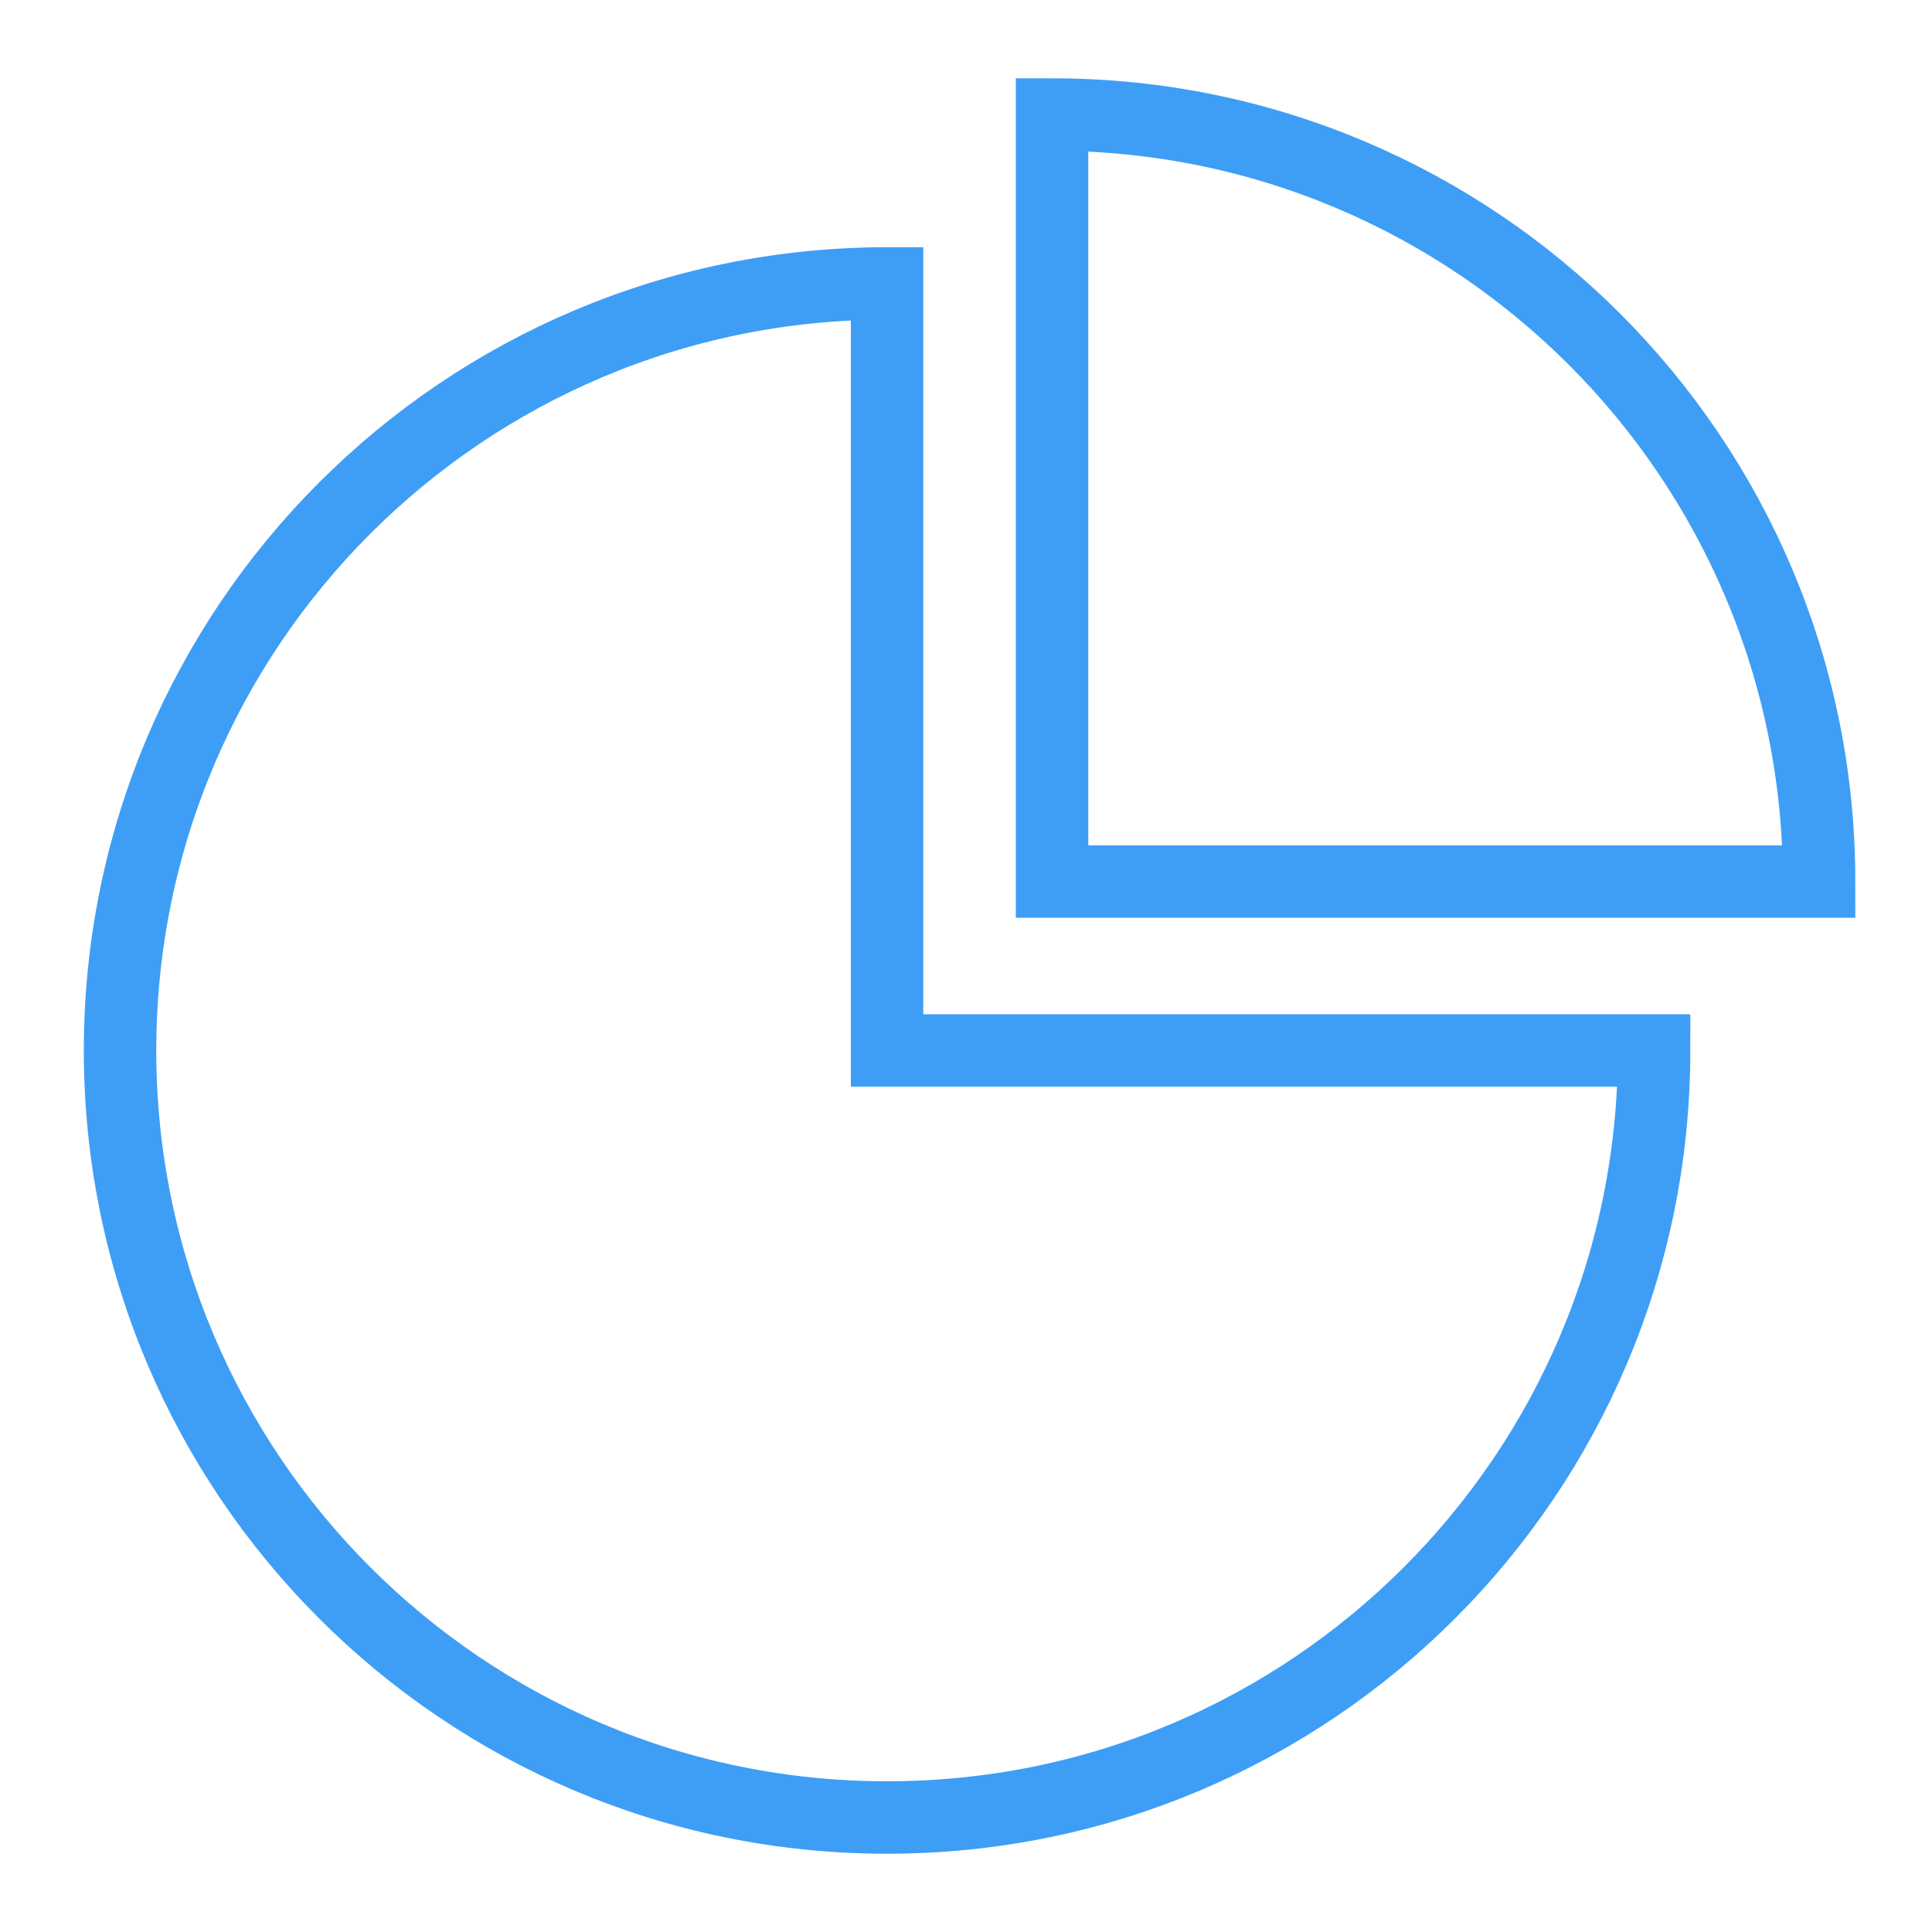
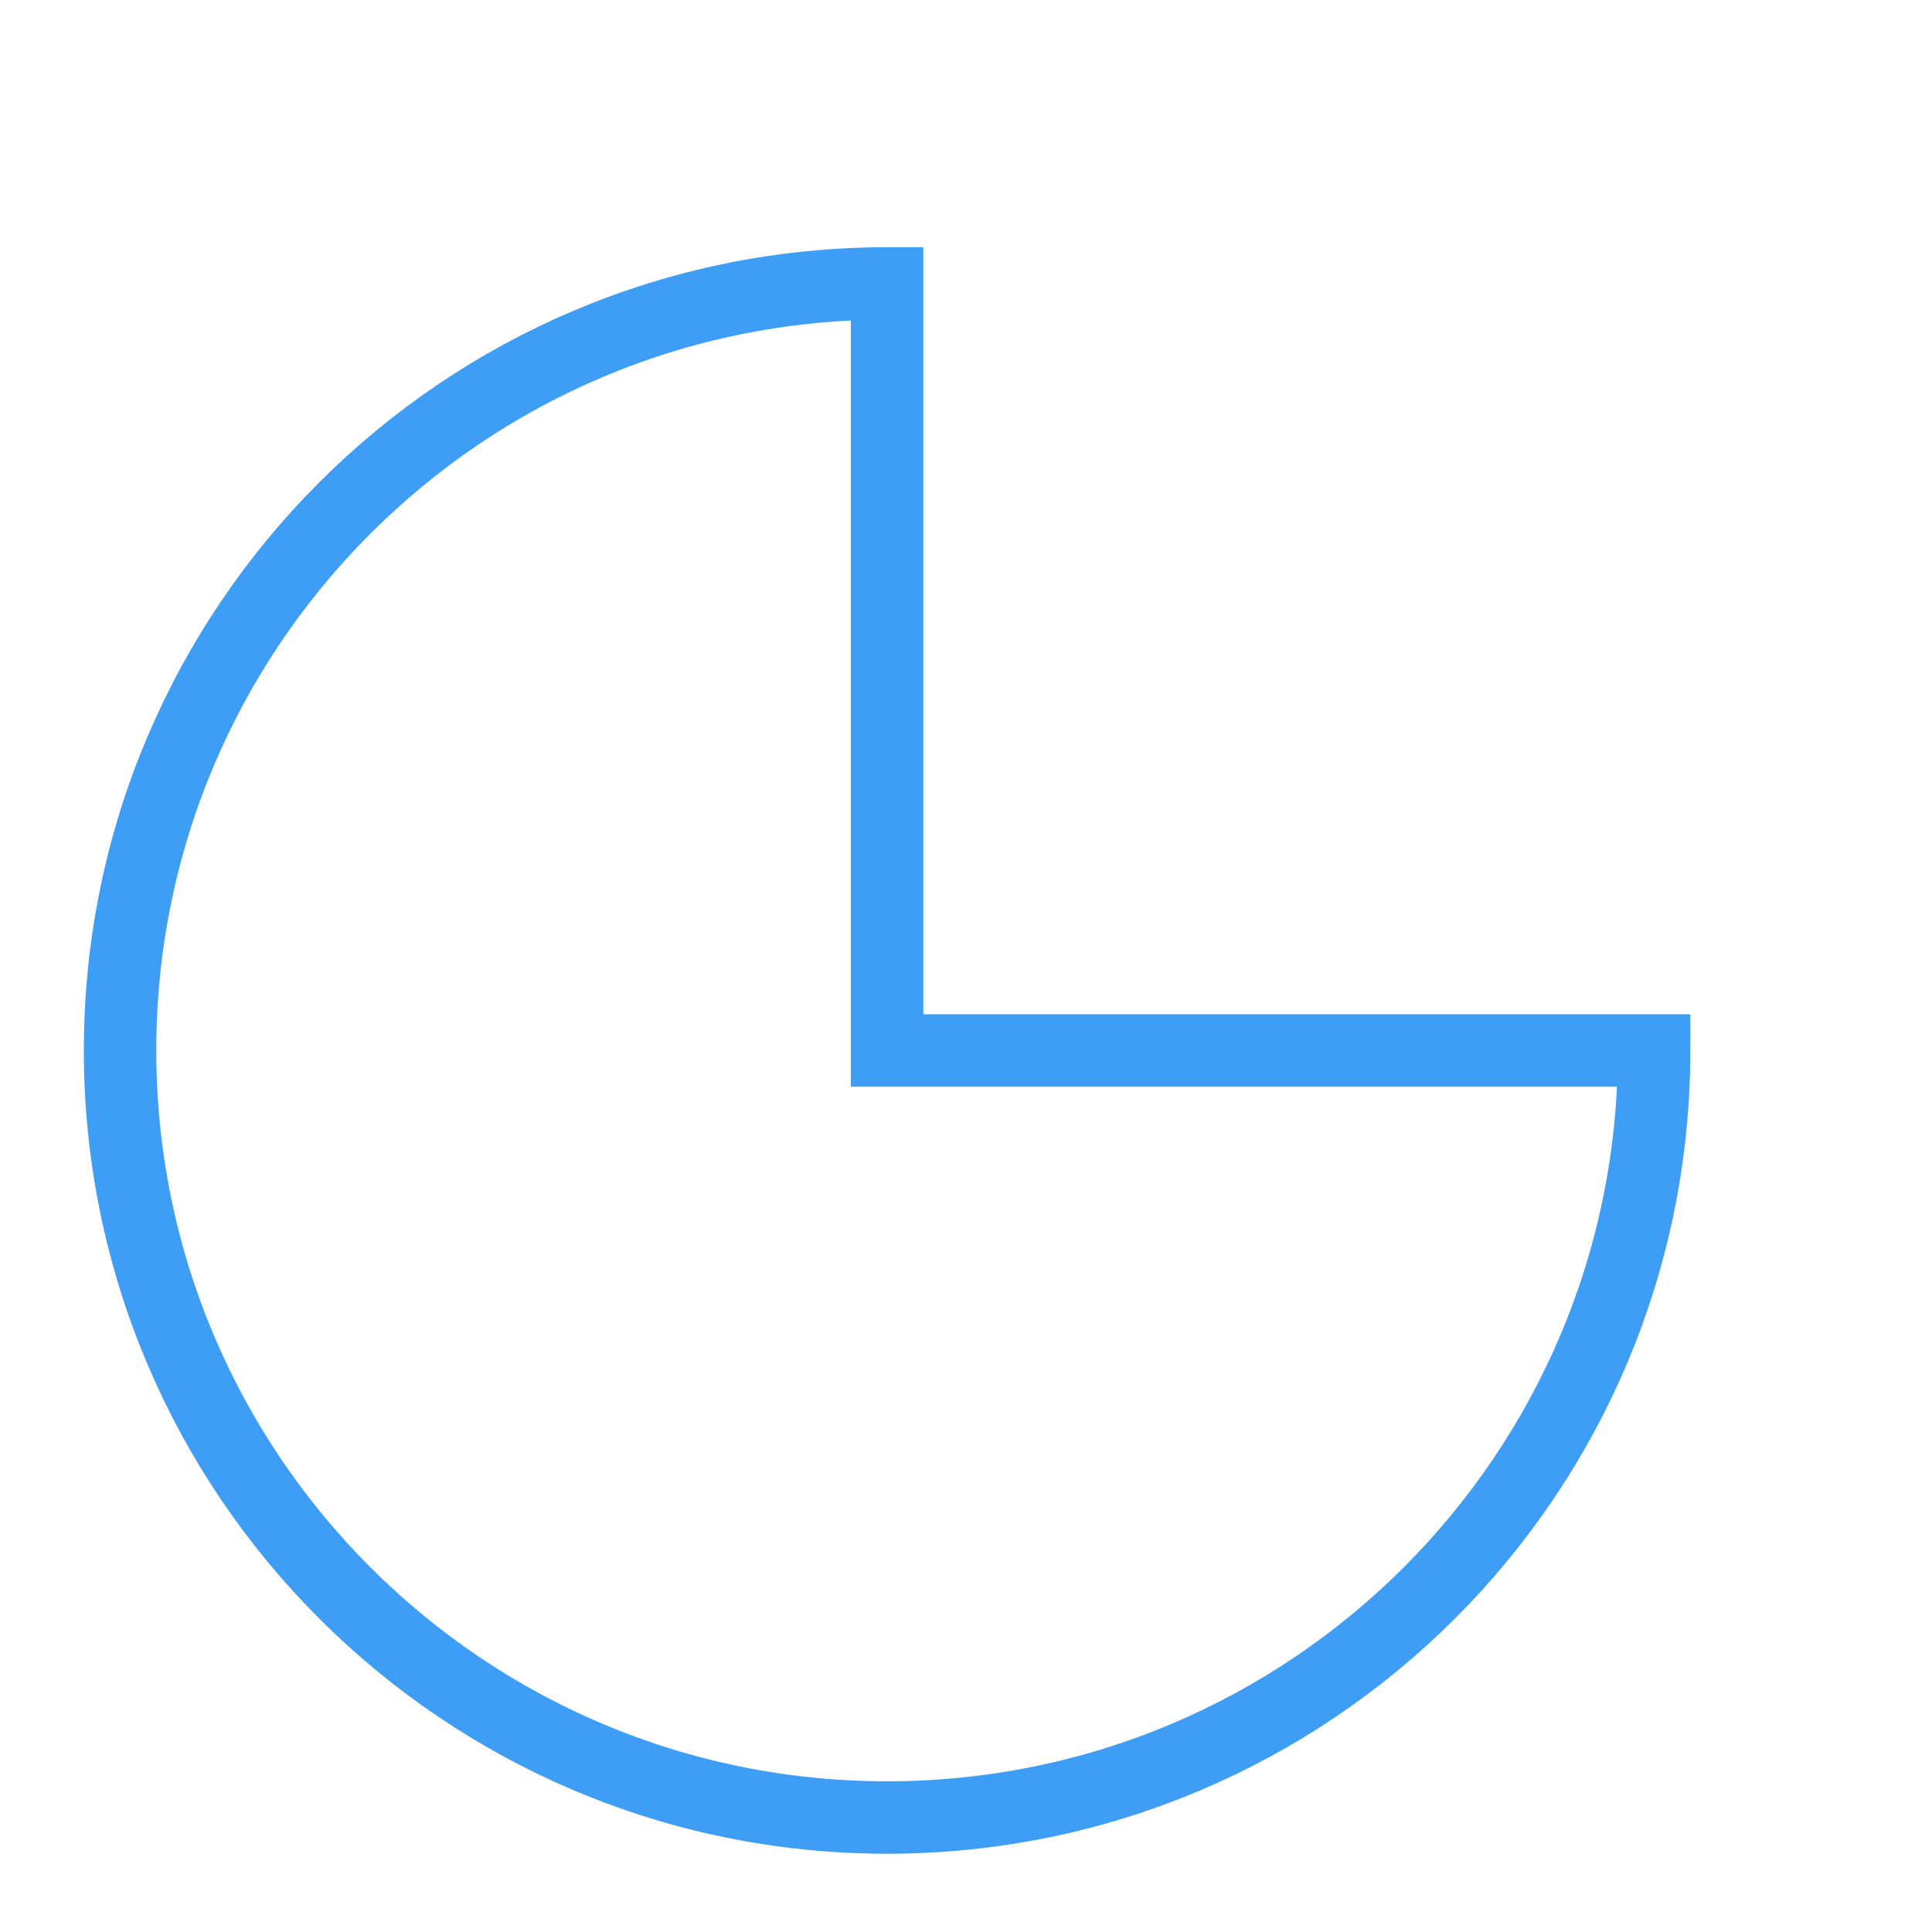
<svg xmlns="http://www.w3.org/2000/svg" id="Layer_1" data-name="Layer 1" viewBox="0 0 800 800">
  <defs>
    <style> .cls-1 { fill: none; stroke: #3e9ef6; stroke-miterlimit: 10; stroke-width: 30px; } </style>
  </defs>
  <path class="cls-1" d="M367.32,117.37c-175.41,0-317.61,142.2-317.61,317.61s142.2,317.61,317.61,317.61,317.61-142.2,317.61-317.61h-317.61V117.37Z" />
-   <path class="cls-1" d="M435.64,47.42v317.61h317.61c0-175.41-142.2-317.61-317.61-317.61Z" />
</svg>